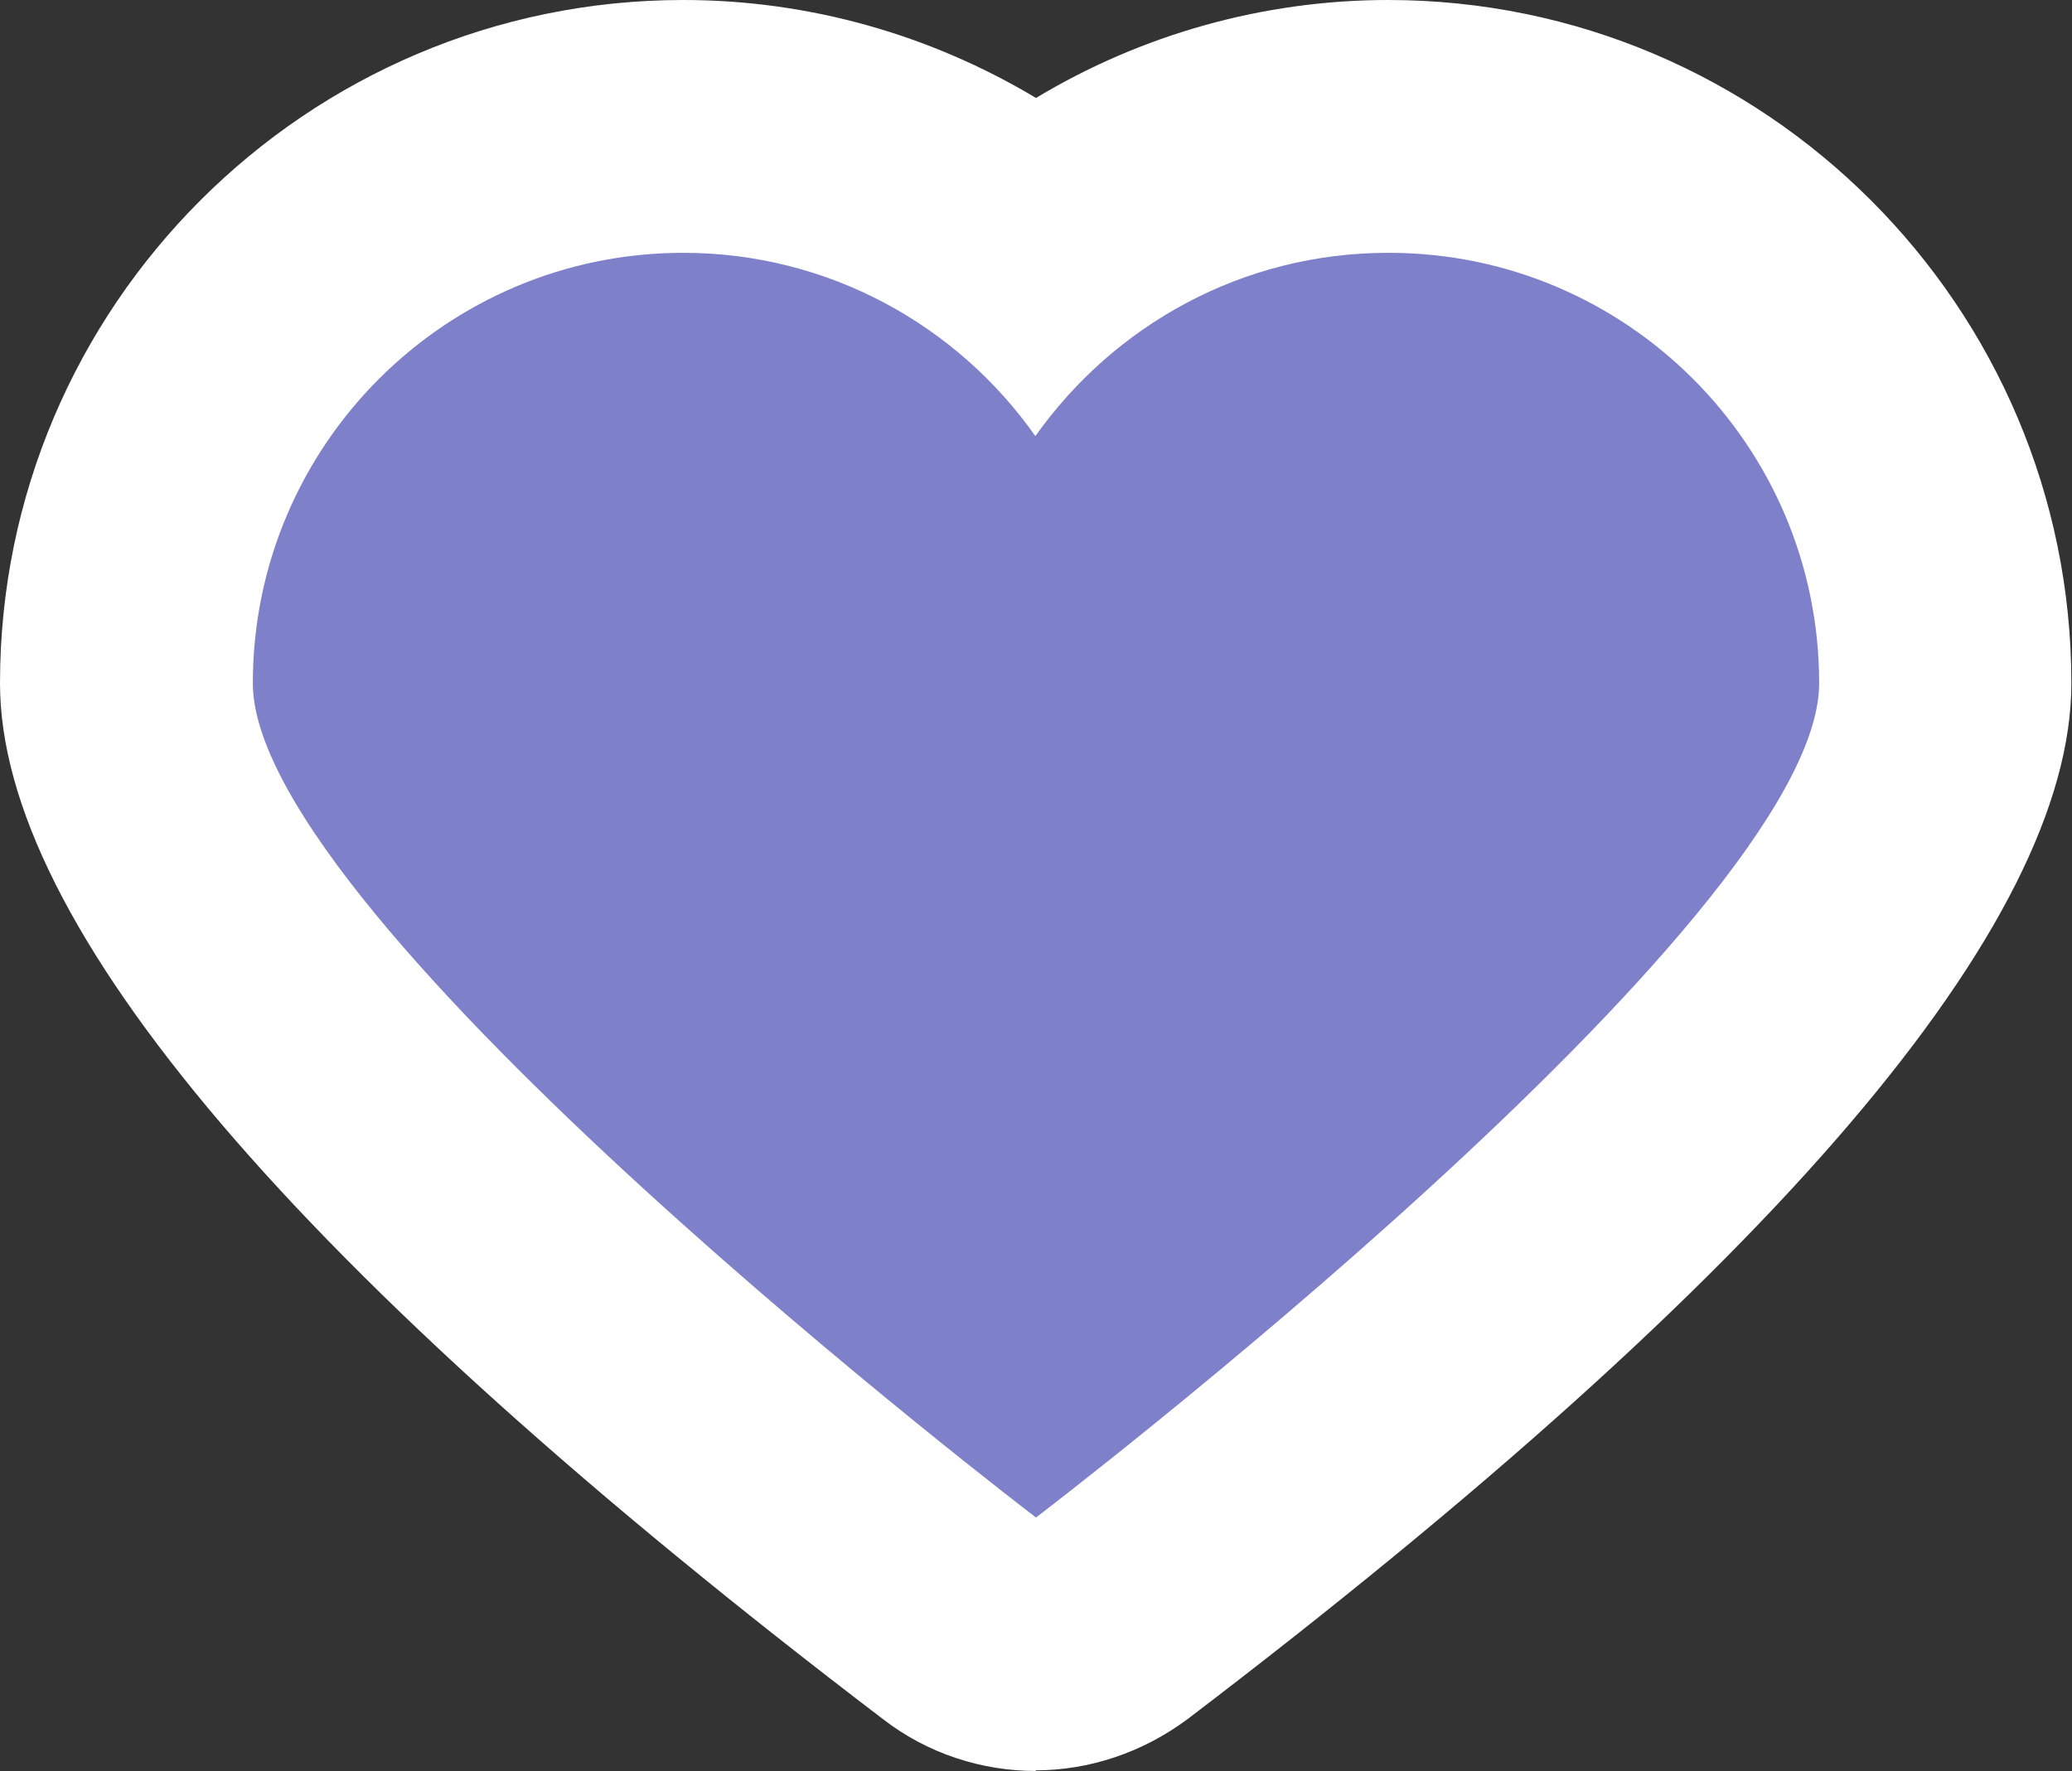
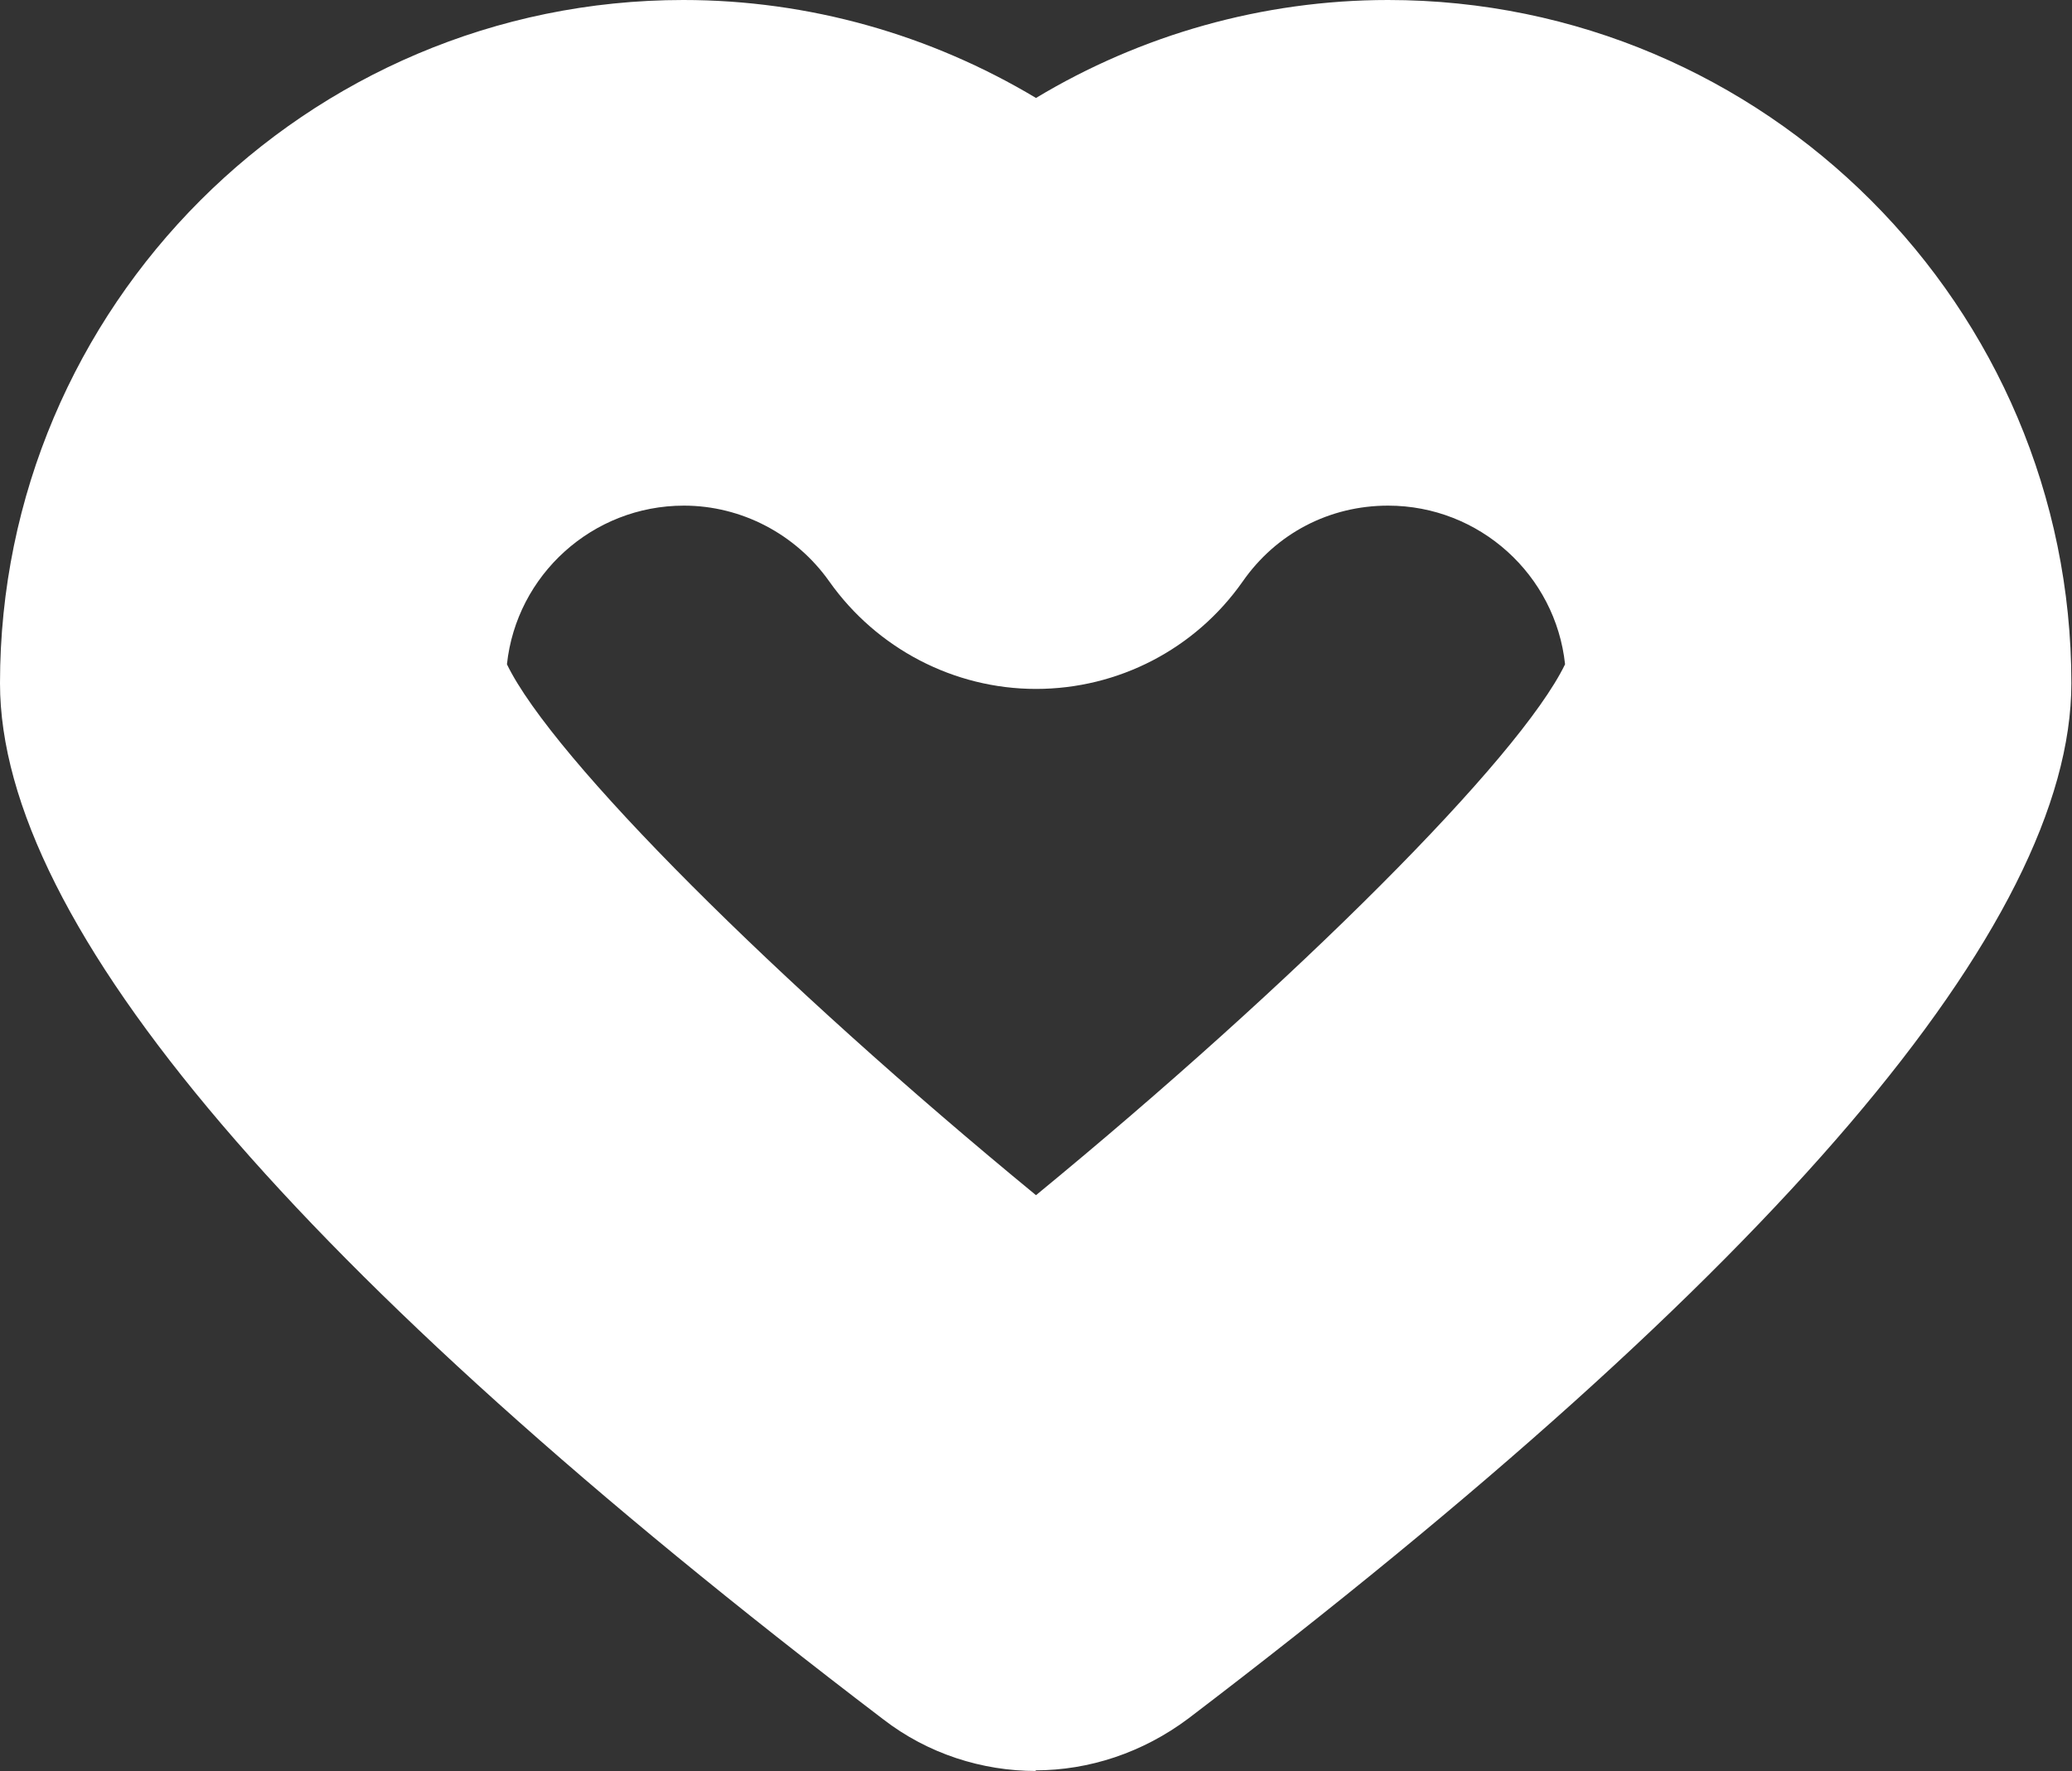
<svg xmlns="http://www.w3.org/2000/svg" id="_レイヤー_2" viewBox="0 0 32.78 28.02">
  <rect x="0" y="0" width="32.78" height="28.02" fill="#333333" stroke="none" />
  <defs>
    <style>.cls-1{fill:#7f80ca;}.cls-1,.cls-2{stroke-width:0px;}.cls-2{fill:#fff;}</style>
  </defs>
  <g id="_レイヤー_1-2">
    <path class="cls-2" d="m16.39,28.02c-.85,0-1.71-.27-2.42-.82C4.7,20.14,0,14.63,0,10.81,0,4.85,4.85,0,10.81,0c1.99,0,3.91.55,5.58,1.55,1.66-1,3.59-1.55,5.57-1.55,5.96,0,10.81,4.85,10.81,10.81,0,3.81-4.7,9.32-13.97,16.38-.72.54-1.57.82-2.42.82ZM8.02,10.51c.72,1.49,4.28,5.04,8.37,8.4,4.09-3.36,7.65-6.91,8.37-8.4-.15-1.41-1.35-2.51-2.8-2.51-.93,0-1.77.44-2.3,1.2-.75,1.07-1.97,1.7-3.27,1.7h0c-1.3,0-2.52-.64-3.27-1.7-.53-.75-1.39-1.2-2.3-1.2-1.45,0-2.65,1.1-2.8,2.51Z" />
-     <path class="cls-1" d="m21.96,4c-2.31,0-4.34,1.15-5.58,2.9-1.23-1.75-3.27-2.9-5.57-2.9-3.76,0-6.81,3.05-6.81,6.81s12.39,13.2,12.39,13.2c0,0,12.39-9.44,12.39-13.2s-3.05-6.81-6.81-6.81" />
  </g>
</svg>